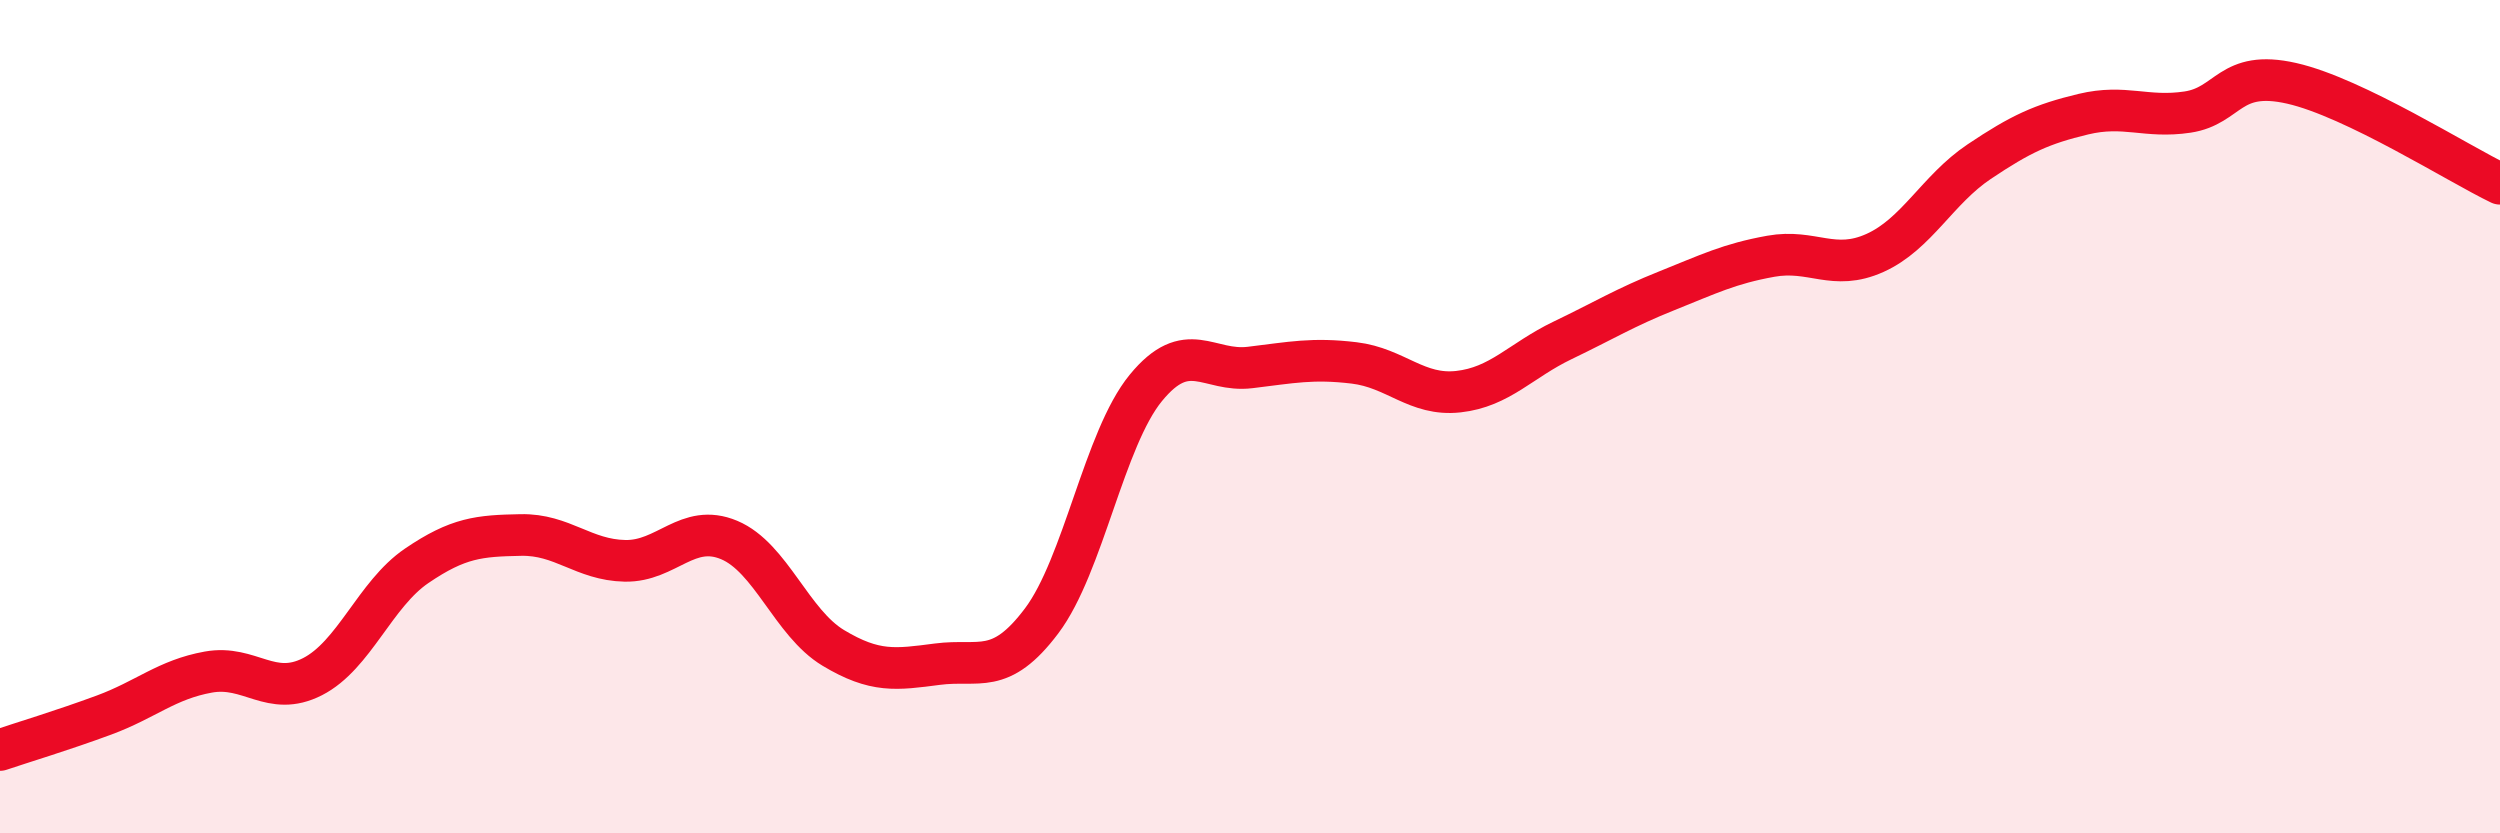
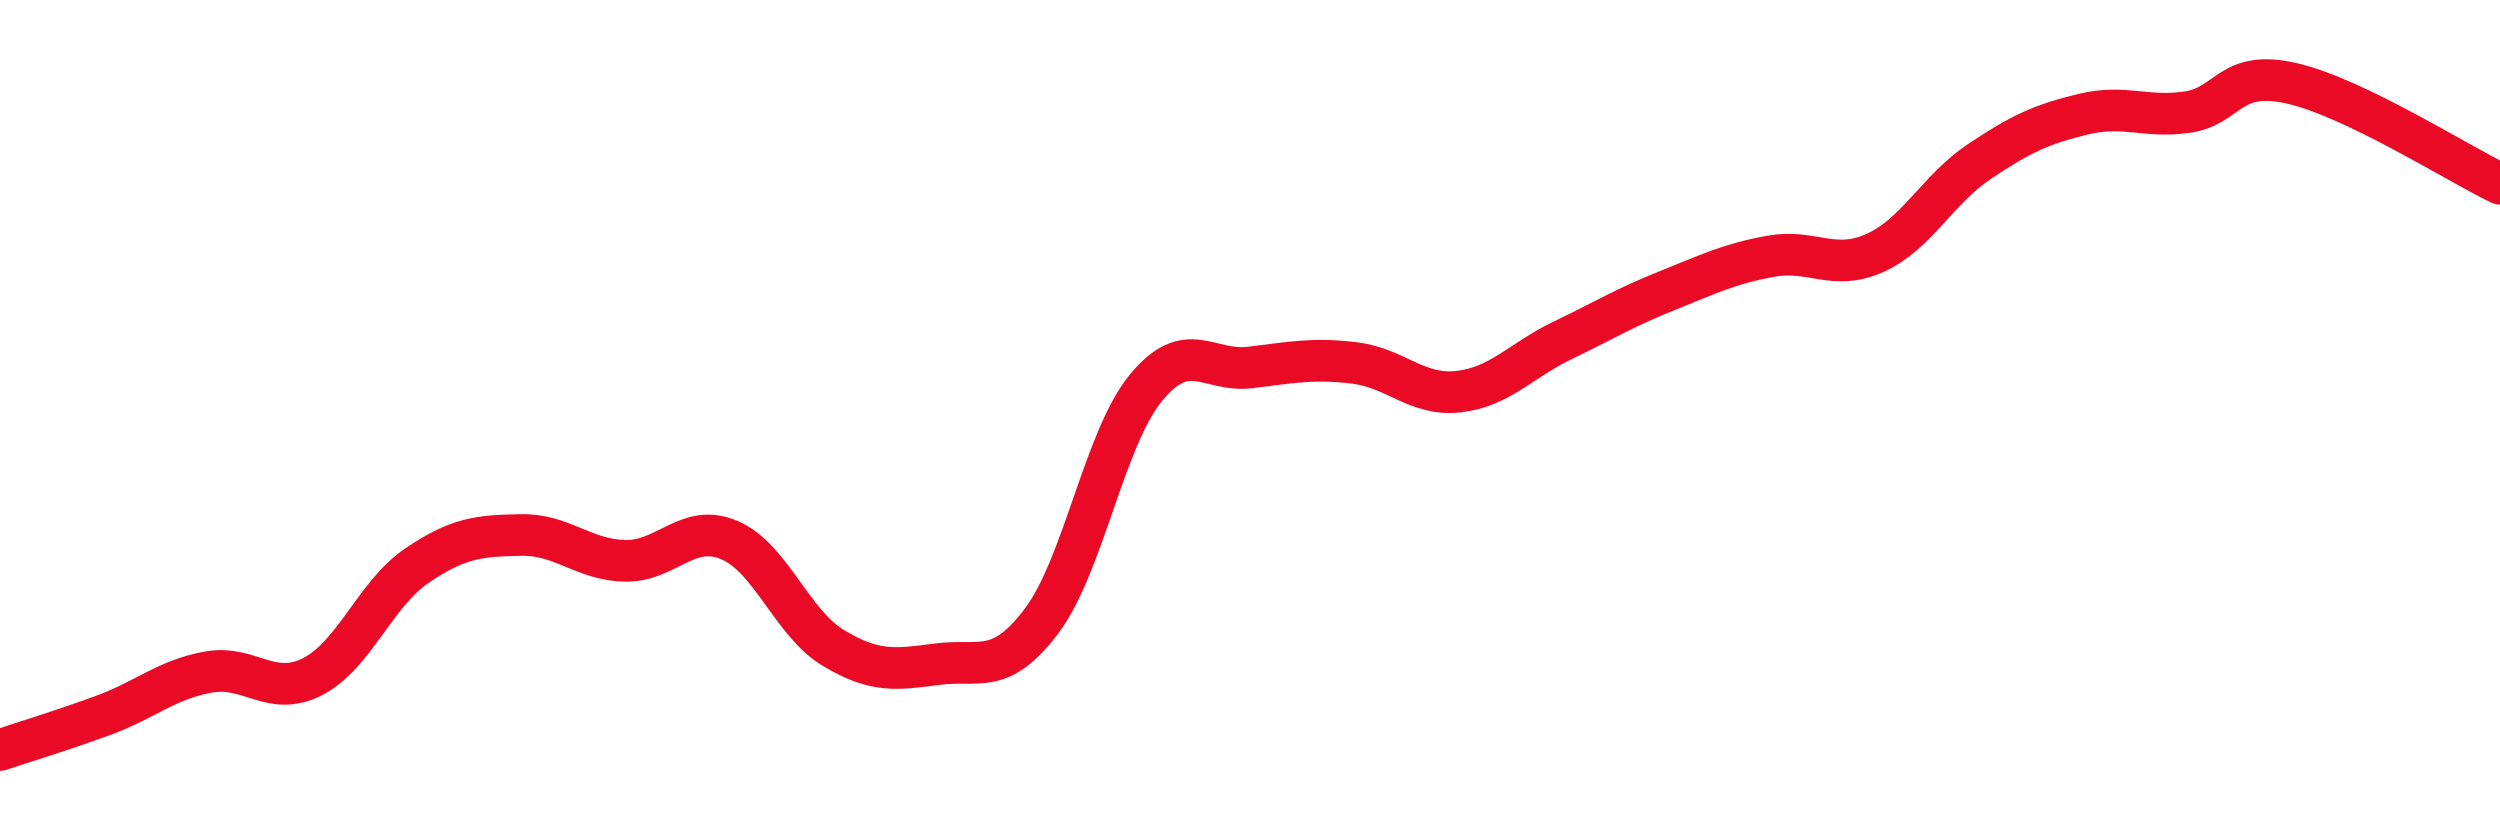
<svg xmlns="http://www.w3.org/2000/svg" width="60" height="20" viewBox="0 0 60 20">
-   <path d="M 0,18 C 0.5,17.83 1.5,17.53 2.5,17.16 C 3.5,16.79 4,16.31 5,16.13 C 6,15.95 6.5,16.75 7.5,16.24 C 8.5,15.73 9,14.26 10,13.58 C 11,12.9 11.5,12.86 12.5,12.84 C 13.5,12.82 14,13.44 15,13.46 C 16,13.48 16.5,12.54 17.5,12.96 C 18.5,13.38 19,14.95 20,15.55 C 21,16.15 21.5,16.07 22.5,15.94 C 23.5,15.81 24,16.23 25,14.9 C 26,13.57 26.5,10.53 27.5,9.31 C 28.5,8.09 29,8.94 30,8.82 C 31,8.7 31.5,8.59 32.5,8.71 C 33.5,8.83 34,9.51 35,9.4 C 36,9.29 36.5,8.65 37.5,8.17 C 38.5,7.69 39,7.38 40,6.98 C 41,6.58 41.5,6.33 42.5,6.15 C 43.5,5.97 44,6.52 45,6.07 C 46,5.62 46.5,4.55 47.5,3.88 C 48.5,3.21 49,2.98 50,2.74 C 51,2.5 51.5,2.84 52.5,2.69 C 53.5,2.54 53.5,1.66 55,2 C 56.5,2.34 59,3.93 60,4.41L60 20L0 20Z" fill="#EB0A25" opacity="0.1" stroke-linecap="round" stroke-linejoin="round" />
  <path d="M 0,18 C 0.5,17.83 1.5,17.53 2.5,17.16 C 3.5,16.79 4,16.31 5,16.13 C 6,15.95 6.5,16.75 7.5,16.24 C 8.5,15.73 9,14.26 10,13.58 C 11,12.9 11.5,12.86 12.5,12.84 C 13.5,12.82 14,13.44 15,13.46 C 16,13.48 16.5,12.54 17.5,12.96 C 18.5,13.38 19,14.95 20,15.55 C 21,16.15 21.5,16.07 22.5,15.94 C 23.5,15.81 24,16.23 25,14.9 C 26,13.57 26.5,10.53 27.5,9.31 C 28.5,8.09 29,8.94 30,8.82 C 31,8.7 31.5,8.59 32.5,8.71 C 33.5,8.83 34,9.51 35,9.4 C 36,9.29 36.5,8.65 37.5,8.17 C 38.5,7.69 39,7.38 40,6.98 C 41,6.58 41.5,6.33 42.5,6.15 C 43.5,5.97 44,6.52 45,6.07 C 46,5.62 46.5,4.55 47.5,3.88 C 48.5,3.21 49,2.98 50,2.74 C 51,2.5 51.5,2.84 52.5,2.69 C 53.5,2.54 53.5,1.66 55,2 C 56.5,2.34 59,3.93 60,4.41" stroke="#EB0A25" stroke-width="1" fill="none" stroke-linecap="round" stroke-linejoin="round" />
</svg>